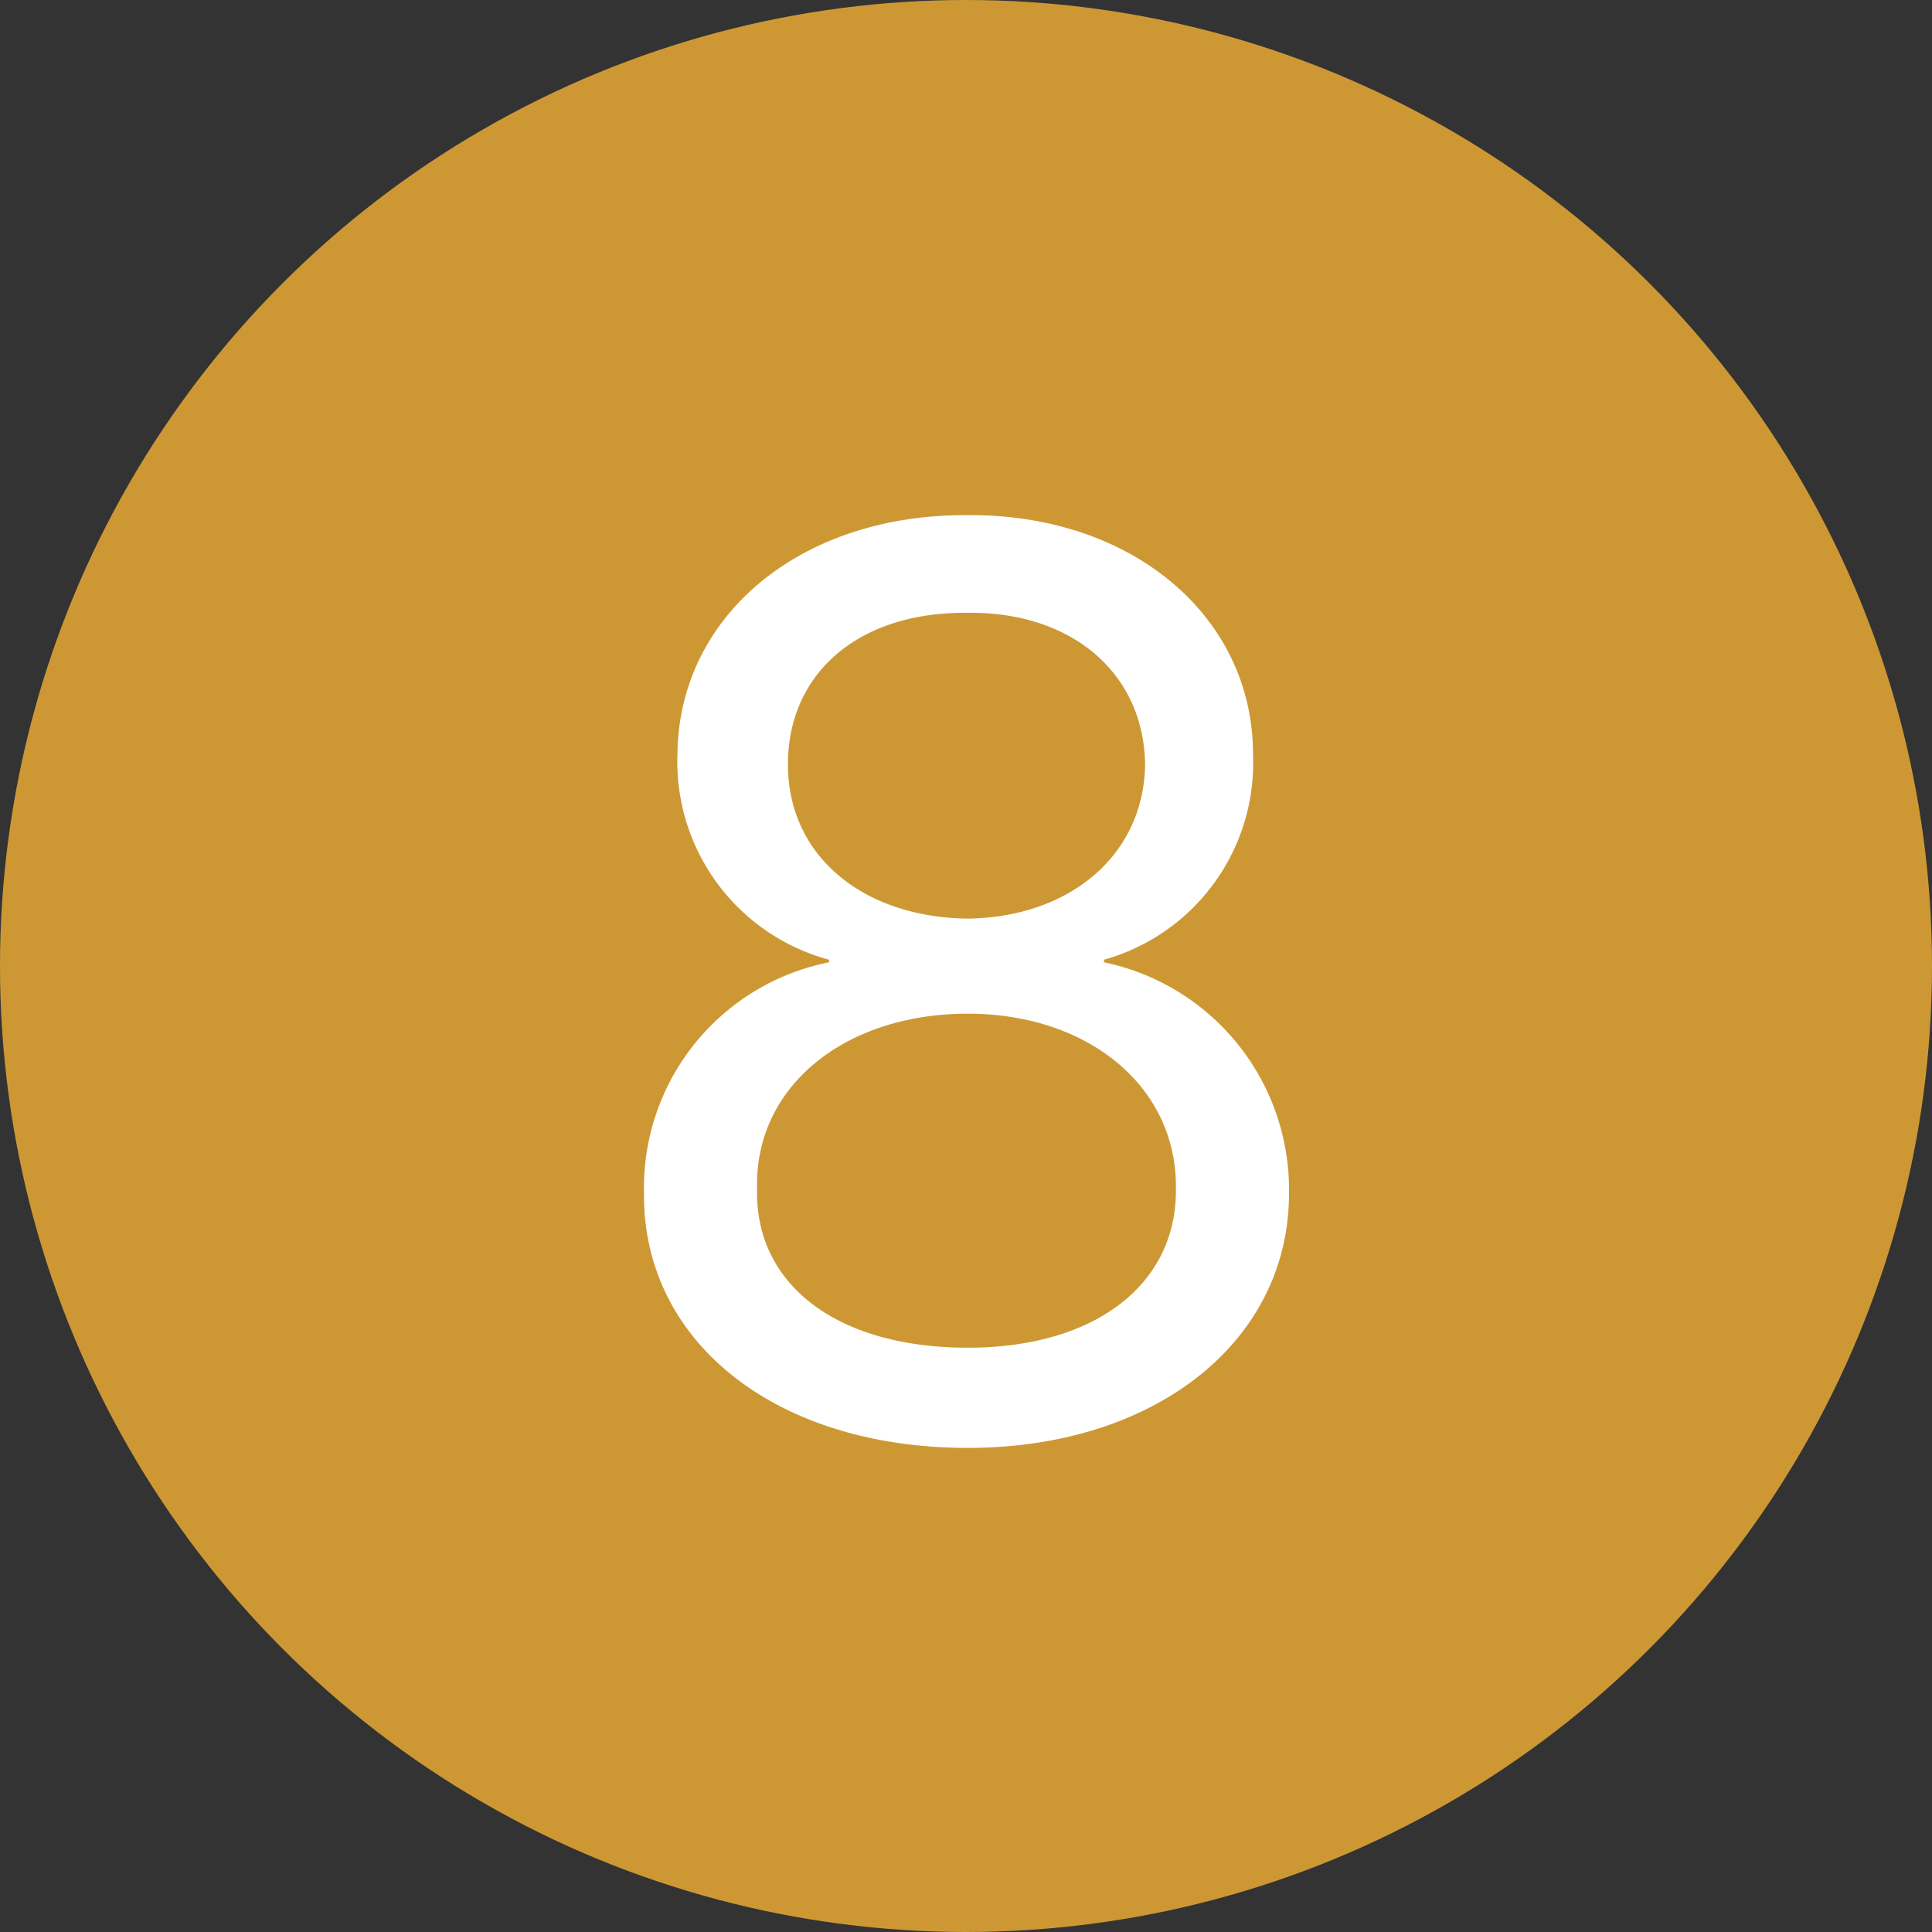
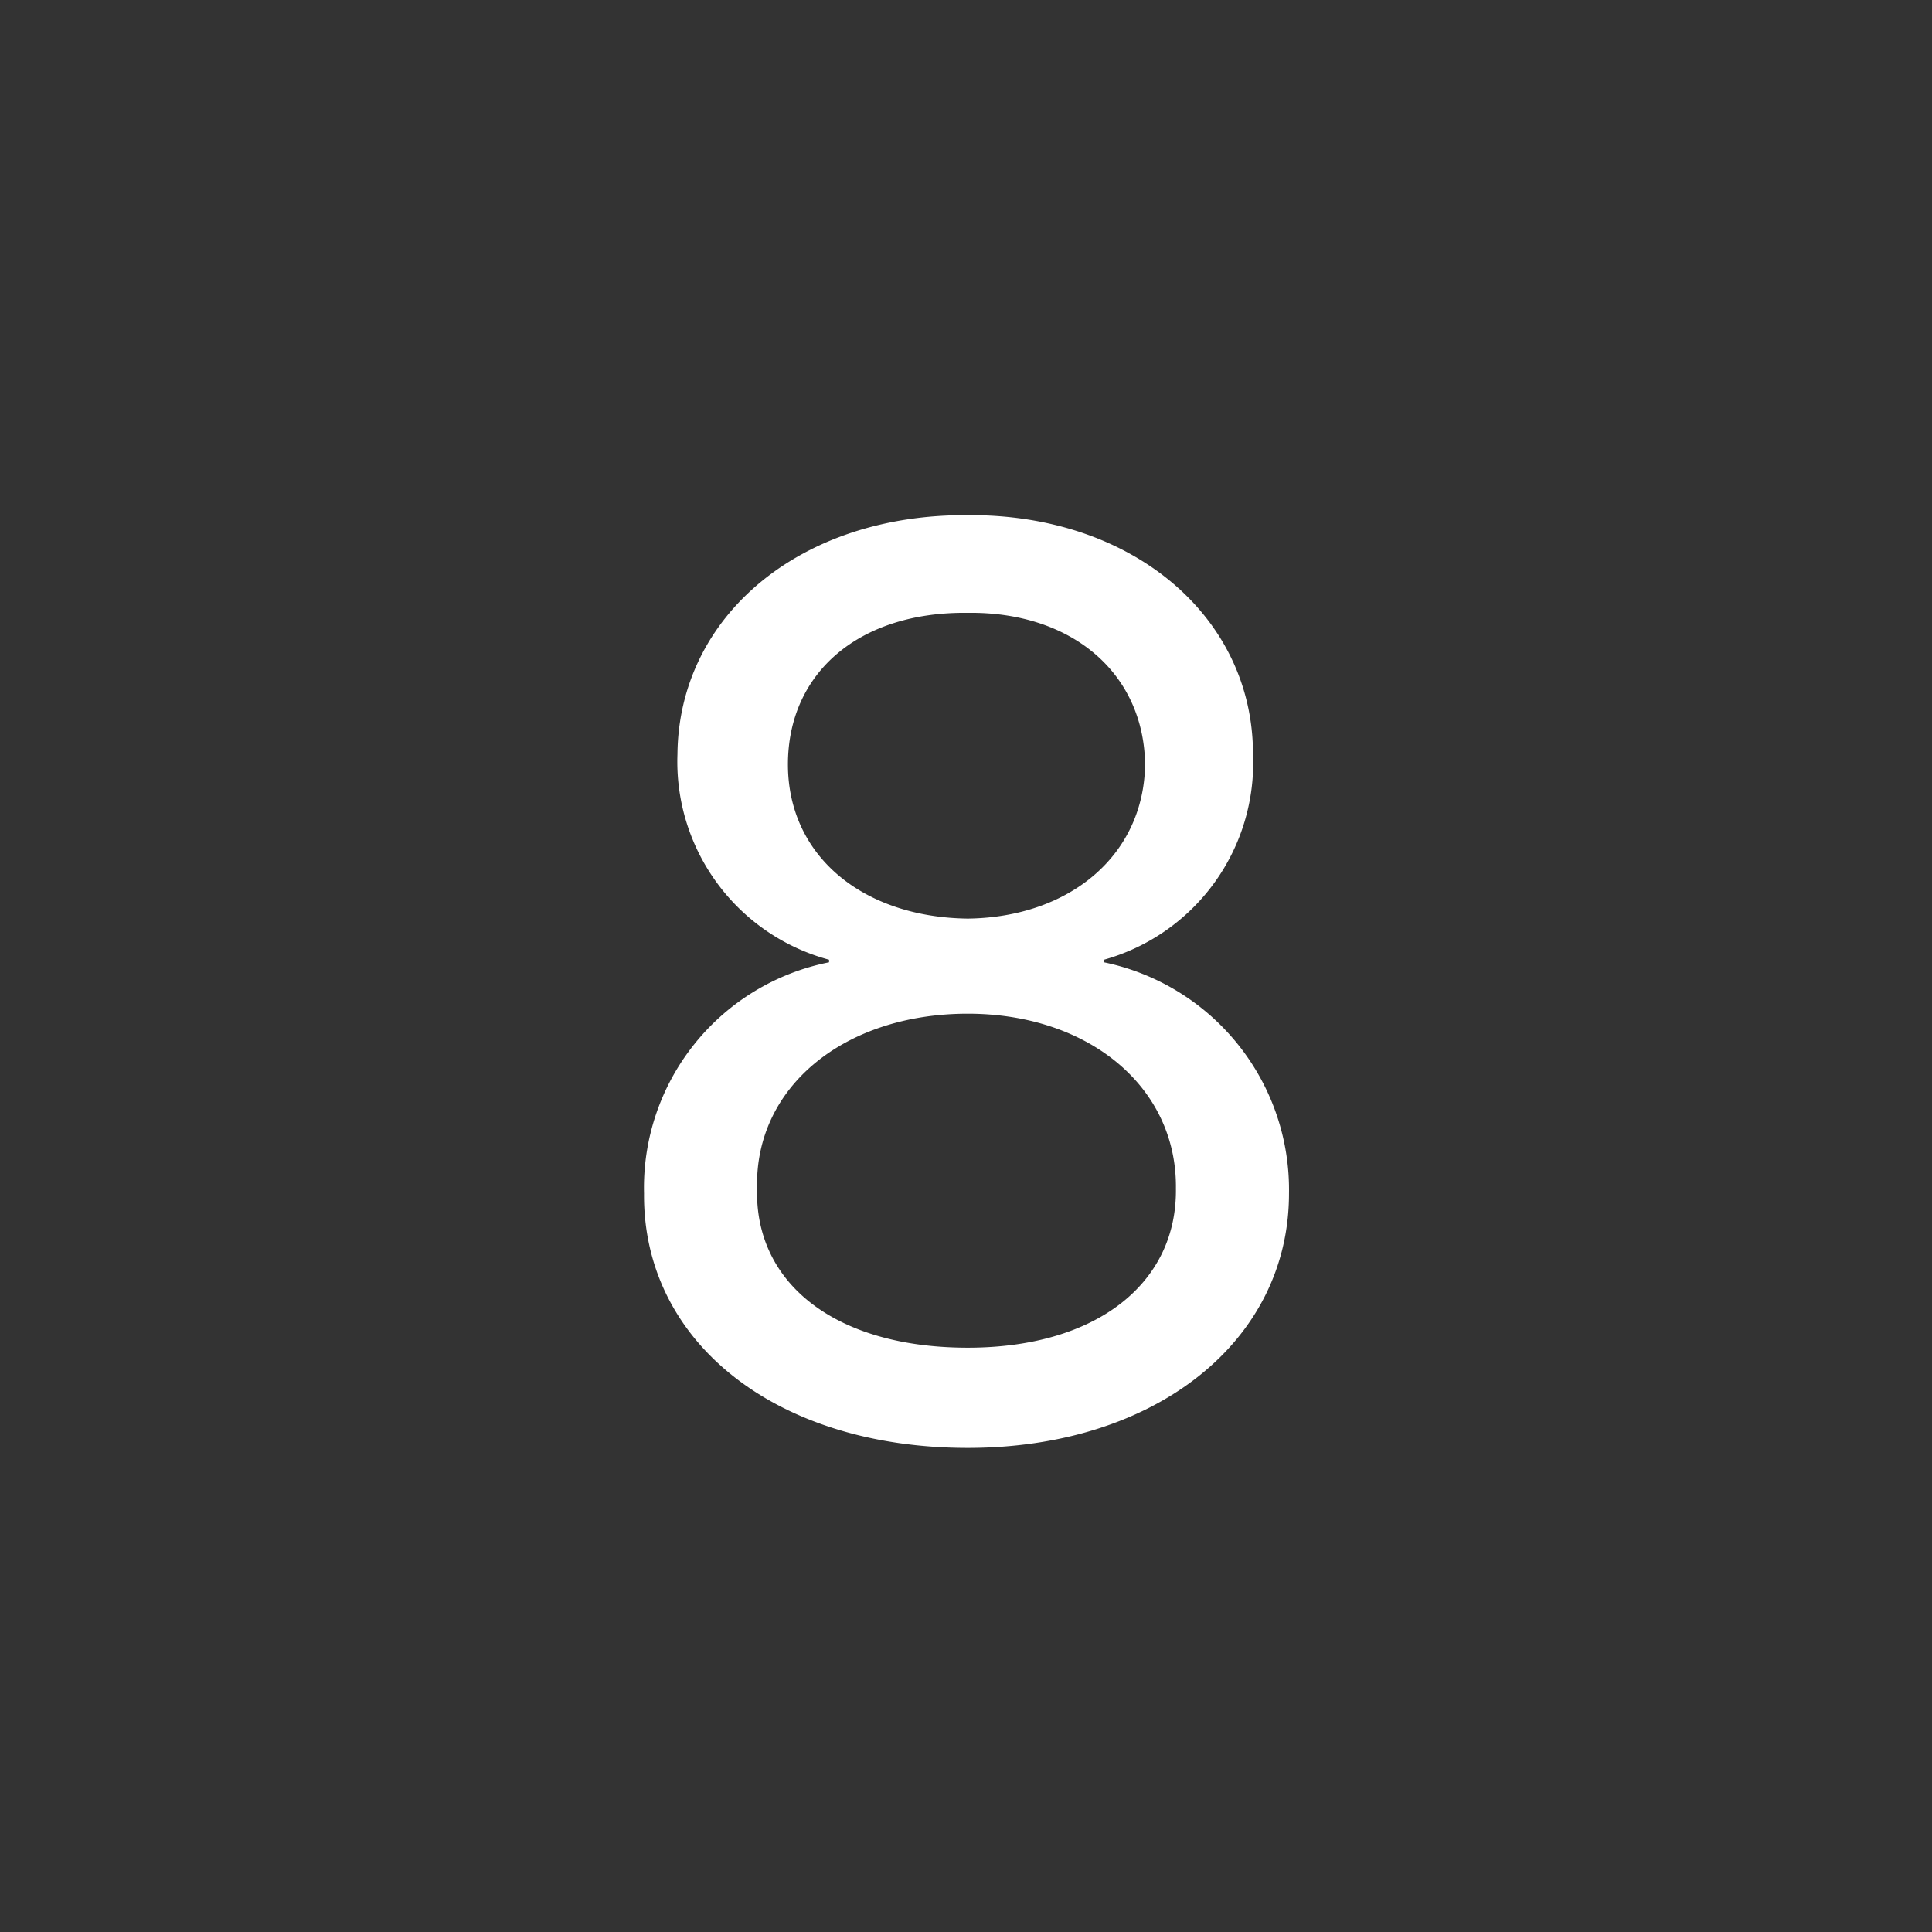
<svg xmlns="http://www.w3.org/2000/svg" width="60" height="60" viewBox="0 0 60 60">
  <rect x="0" y="0" width="60" height="60" fill="#333333" stroke="none" />
  <g id="그룹_1288" data-name="그룹 1288" transform="translate(9185 4583)">
-     <circle id="타원_18" data-name="타원 18" cx="30" cy="30" r="30" transform="translate(-9185 -4583)" fill="#cd9834" />
    <path id="패스_655" data-name="패스 655" d="M5.035,14.646c5.825,0,9.975-3.312,9.975-7.9A7.213,7.213,0,0,0,9.264-.435v-.08A6.347,6.347,0,0,0,13.892-6.9c0-4.269-3.75-7.461-8.857-7.421C-.192-14.36-3.943-11.168-3.982-6.9A6.369,6.369,0,0,0,.726-.515v.08A7.137,7.137,0,0,0-5.02,6.746C-5.06,11.335-.95,14.646,5.035,14.646ZM-1.509,6.587C-1.589,3.435,1.2,1.161,5.035,1.161c3.75,0,6.5,2.274,6.463,5.426.04,2.952-2.474,4.947-6.463,4.947C.925,11.534-1.589,9.539-1.509,6.587ZM-.551-6.58c0-2.833,2.194-4.748,5.586-4.708,3.232-.04,5.466,1.875,5.506,4.708C10.5-3.747,8.187-1.832,5.035-1.792,1.763-1.832-.551-3.747-.551-6.58Z" transform="translate(-9159.979 -4552.68)" fill="#fff" />
  </g>
</svg>